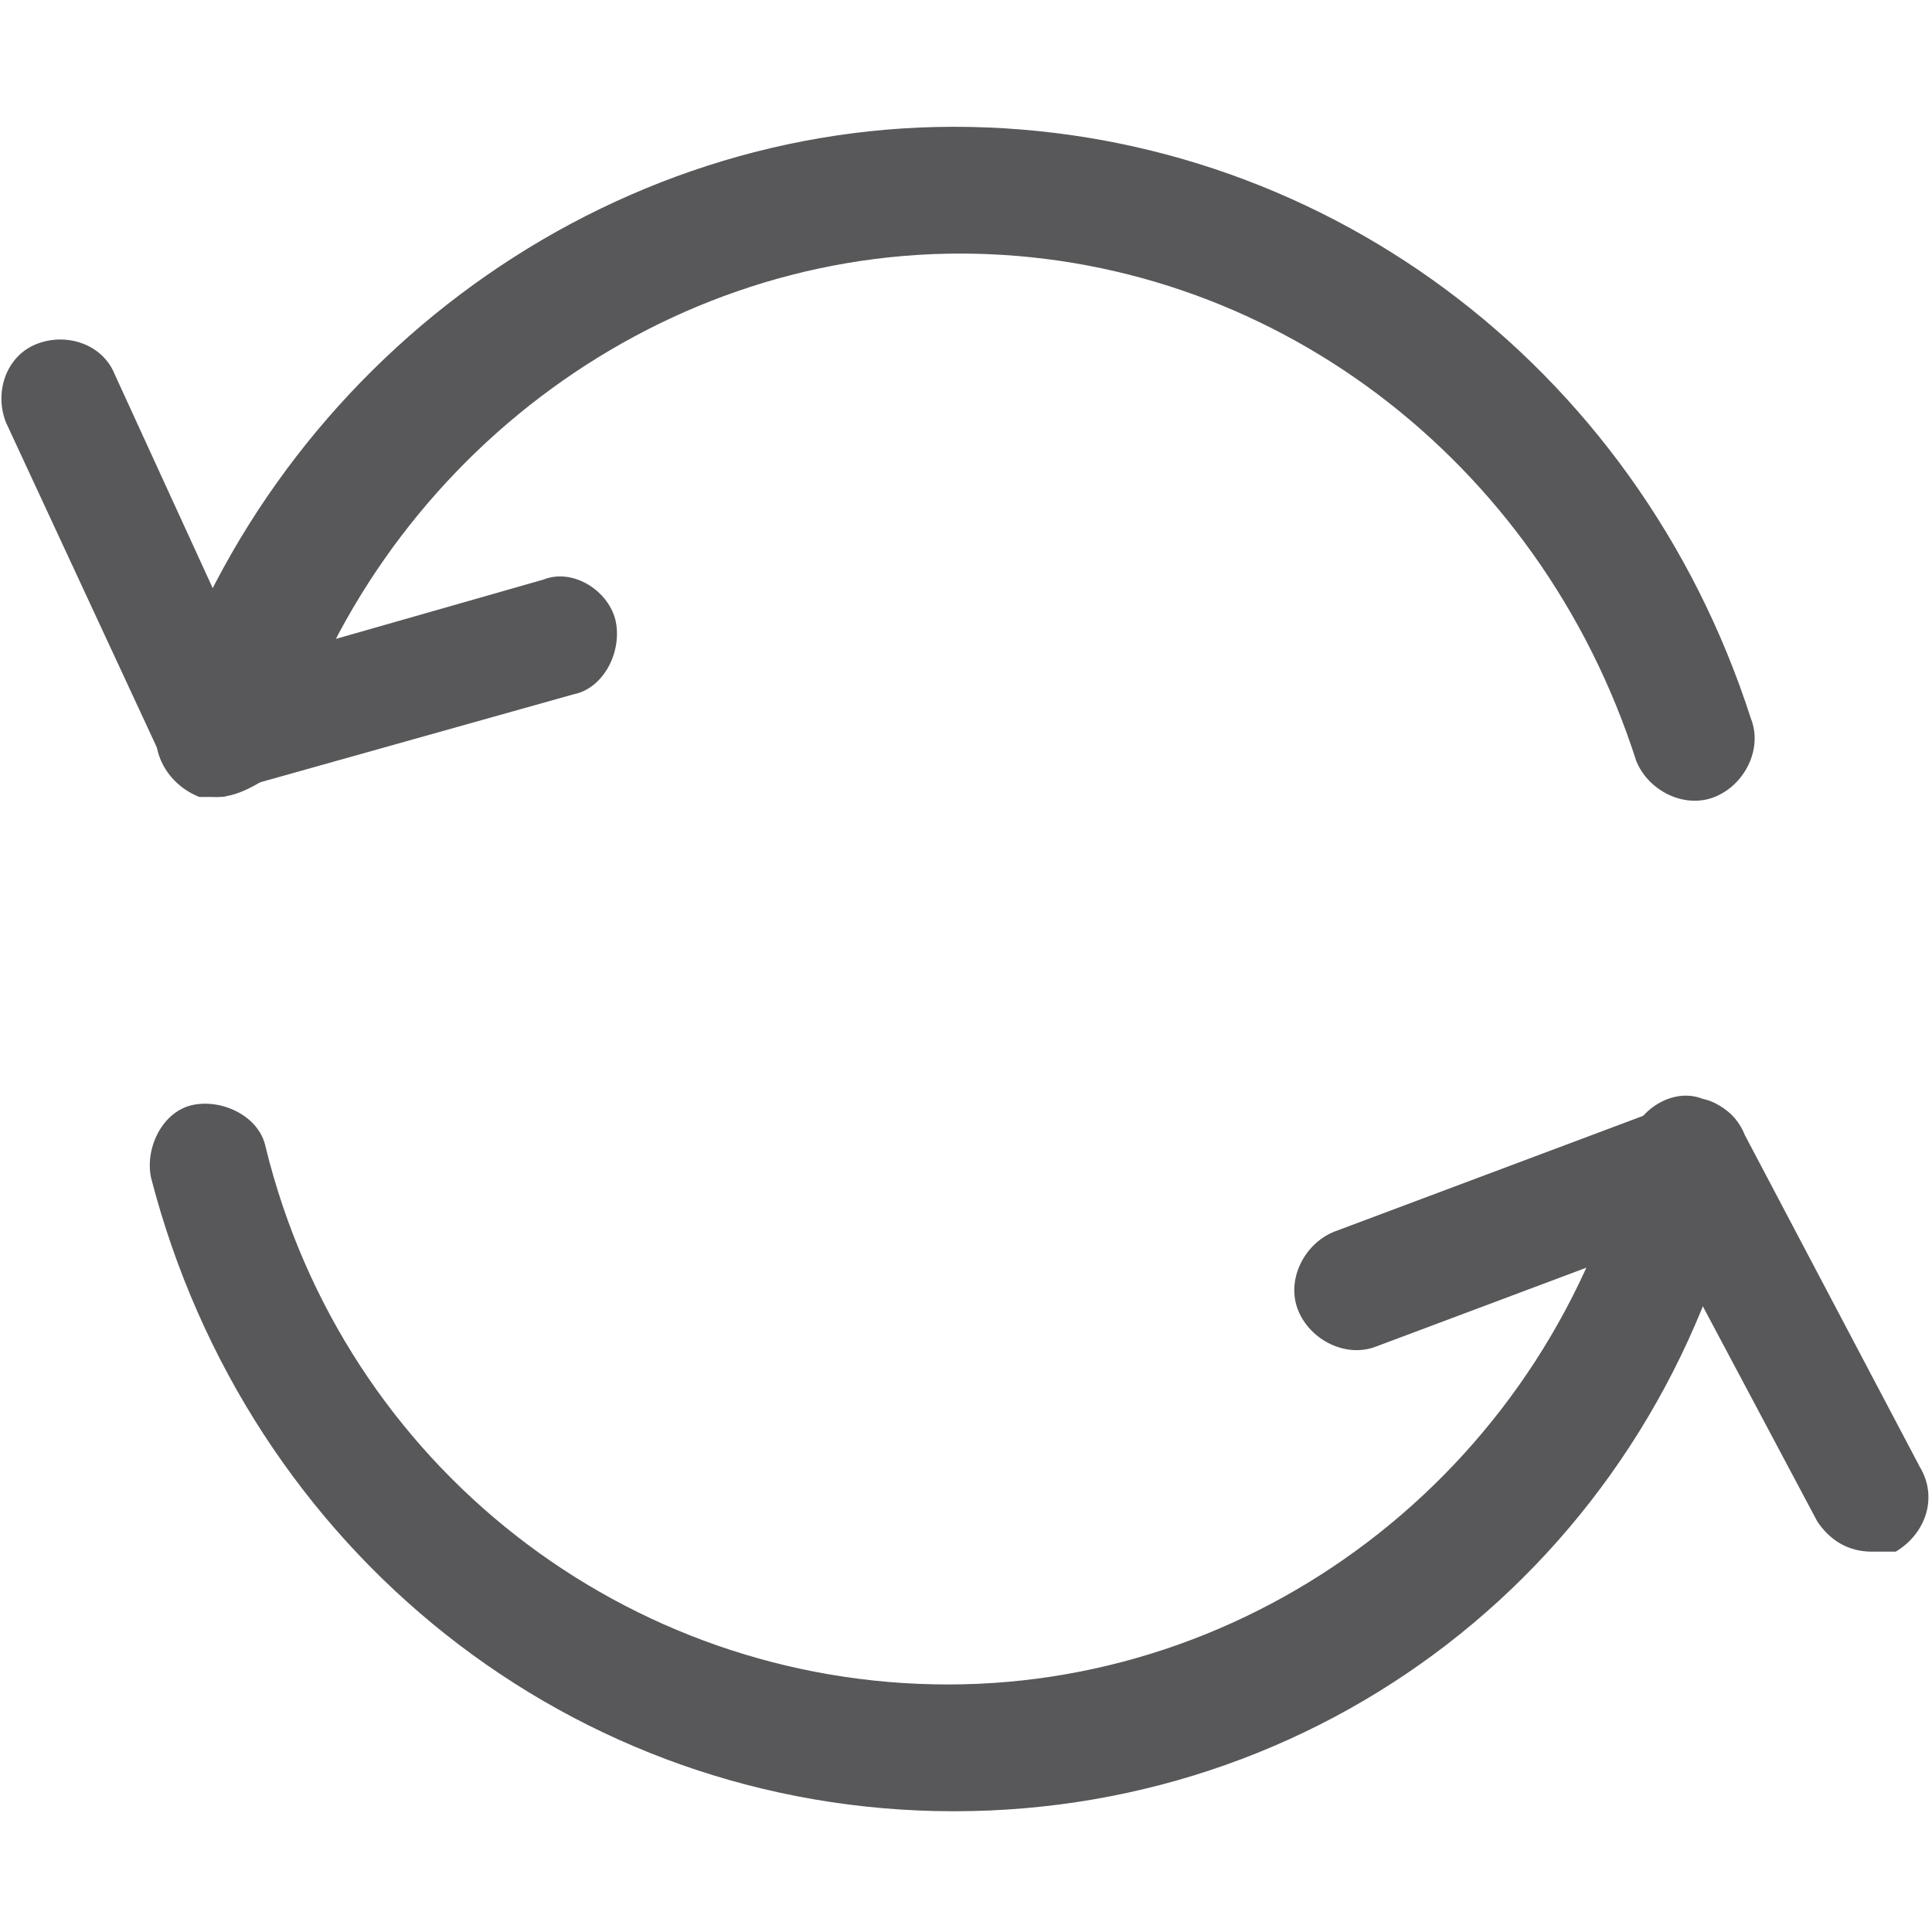
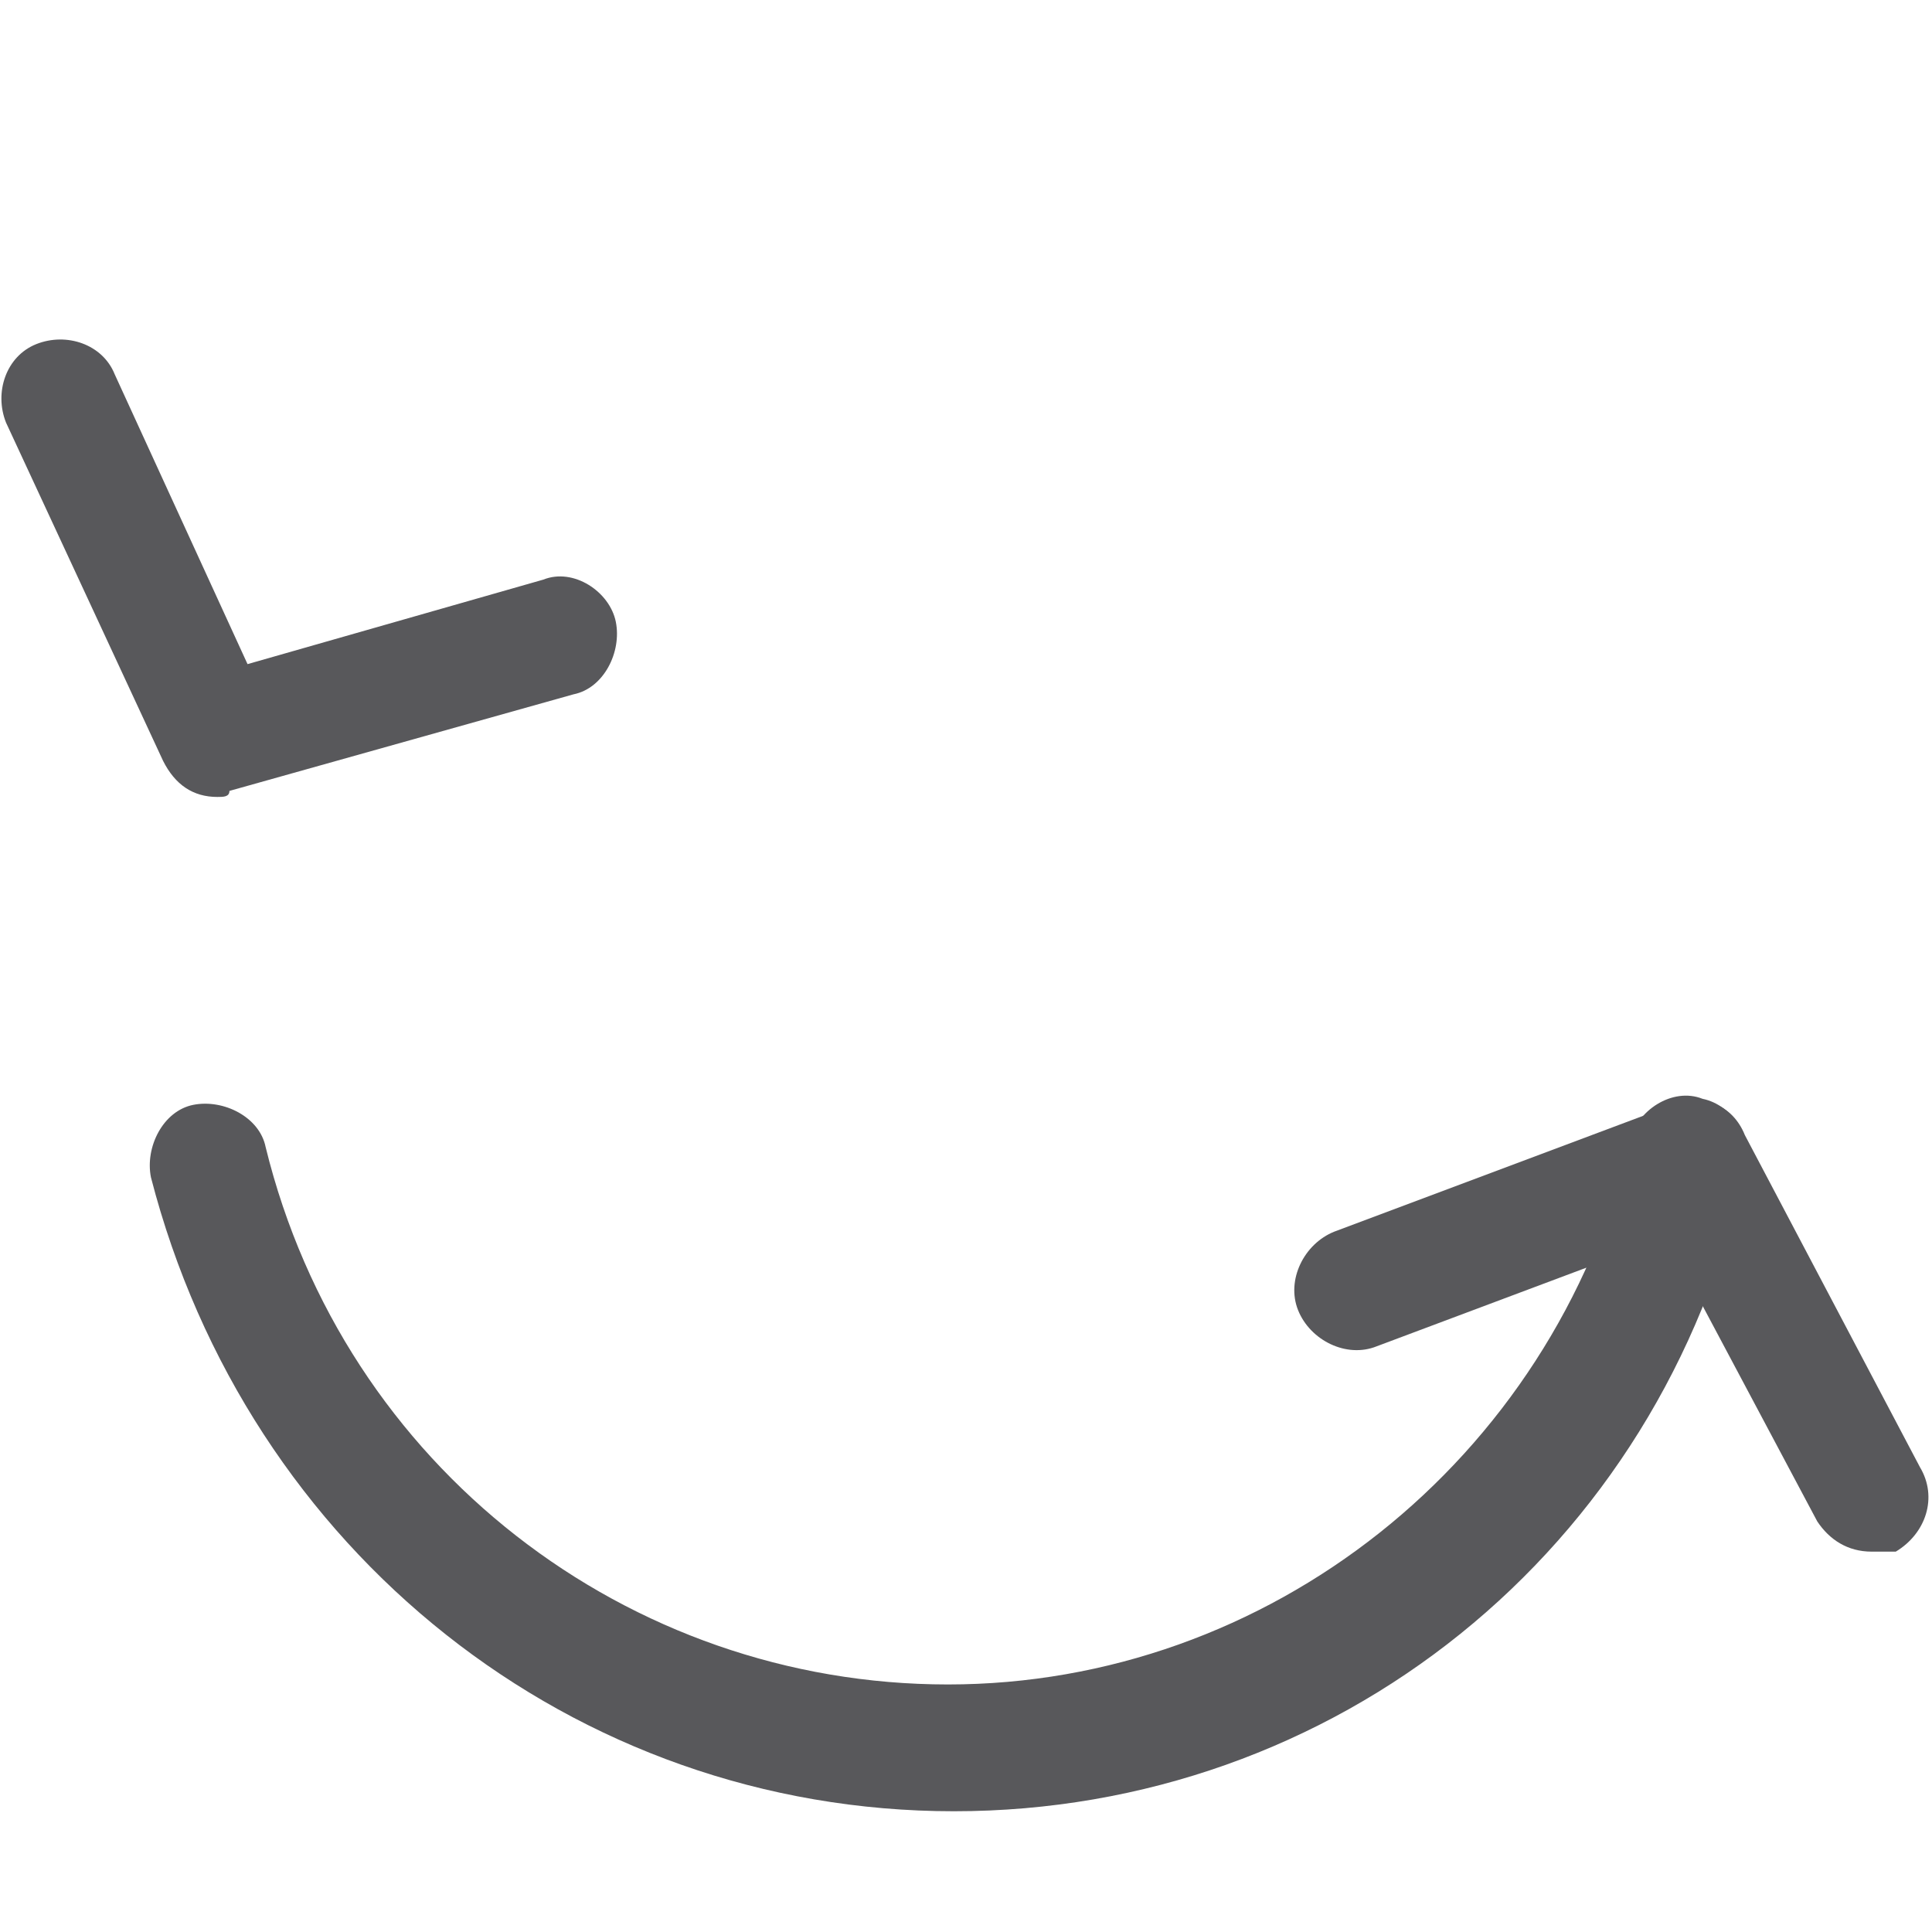
<svg xmlns="http://www.w3.org/2000/svg" version="1.1" id="Layer_1" x="0px" y="0px" width="32px" height="32px" viewBox="-283 385 32 32" enable-background="new -283 385 32 32" xml:space="preserve">
  <g>
    <g>
      <path fill="#58585B" d="M-252,410.7c-0.4,0-0.7-0.2-0.9-0.5l-2.5-4.7l-4.8,1.8c-0.5,0.2-1.1-0.1-1.3-0.6c-0.2-0.5,0.1-1.1,0.6-1.3    l5.6-2.1c0.5-0.2,1,0,1.2,0.5l2.9,5.5c0.3,0.5,0.1,1.1-0.4,1.4C-251.7,410.7-251.8,410.7-252,410.7z" />
    </g>
    <g>
      <path fill="#58585B" d="M-279.4,398.2c-0.4,0-0.7-0.2-0.9-0.6l-2.6-5.6c-0.2-0.5,0-1.1,0.5-1.3c0.5-0.2,1.1,0,1.3,0.5l2.2,4.8    l4.9-1.4c0.5-0.2,1.1,0.2,1.2,0.7c0.1,0.5-0.2,1.1-0.7,1.2l-5.7,1.6C-279.2,398.2-279.3,398.2-279.4,398.2z" />
    </g>
    <g>
-       <path fill="#58585B" d="M-279.4,398.2c-0.1,0-0.2,0-0.3,0c-0.5-0.2-0.8-0.7-0.7-1.2c1.8-5.8,7.2-9.9,13.2-9.9    c6,0,11.3,3.9,13.2,9.8c0.2,0.5-0.1,1.1-0.6,1.3c-0.5,0.2-1.1-0.1-1.3-0.6c-1.6-5-6.1-8.4-11.2-8.4c-5.1,0-9.7,3.5-11.2,8.5    C-278.6,397.9-279,398.2-279.4,398.2z" />
-     </g>
+       </g>
    <g>
      <path fill="#58585B" d="M-267.2,415c-6.3,0-11.7-4.3-13.3-10.5c-0.1-0.5,0.2-1.1,0.7-1.2c0.5-0.1,1.1,0.2,1.2,0.7    c1.3,5.3,6,8.9,11.3,8.9c5.3,0,10-3.7,11.3-9c0.1-0.5,0.7-0.9,1.2-0.7c0.5,0.1,0.9,0.7,0.7,1.2C-255.5,410.7-260.9,415-267.2,415z    " />
    </g>
  </g>
</svg>